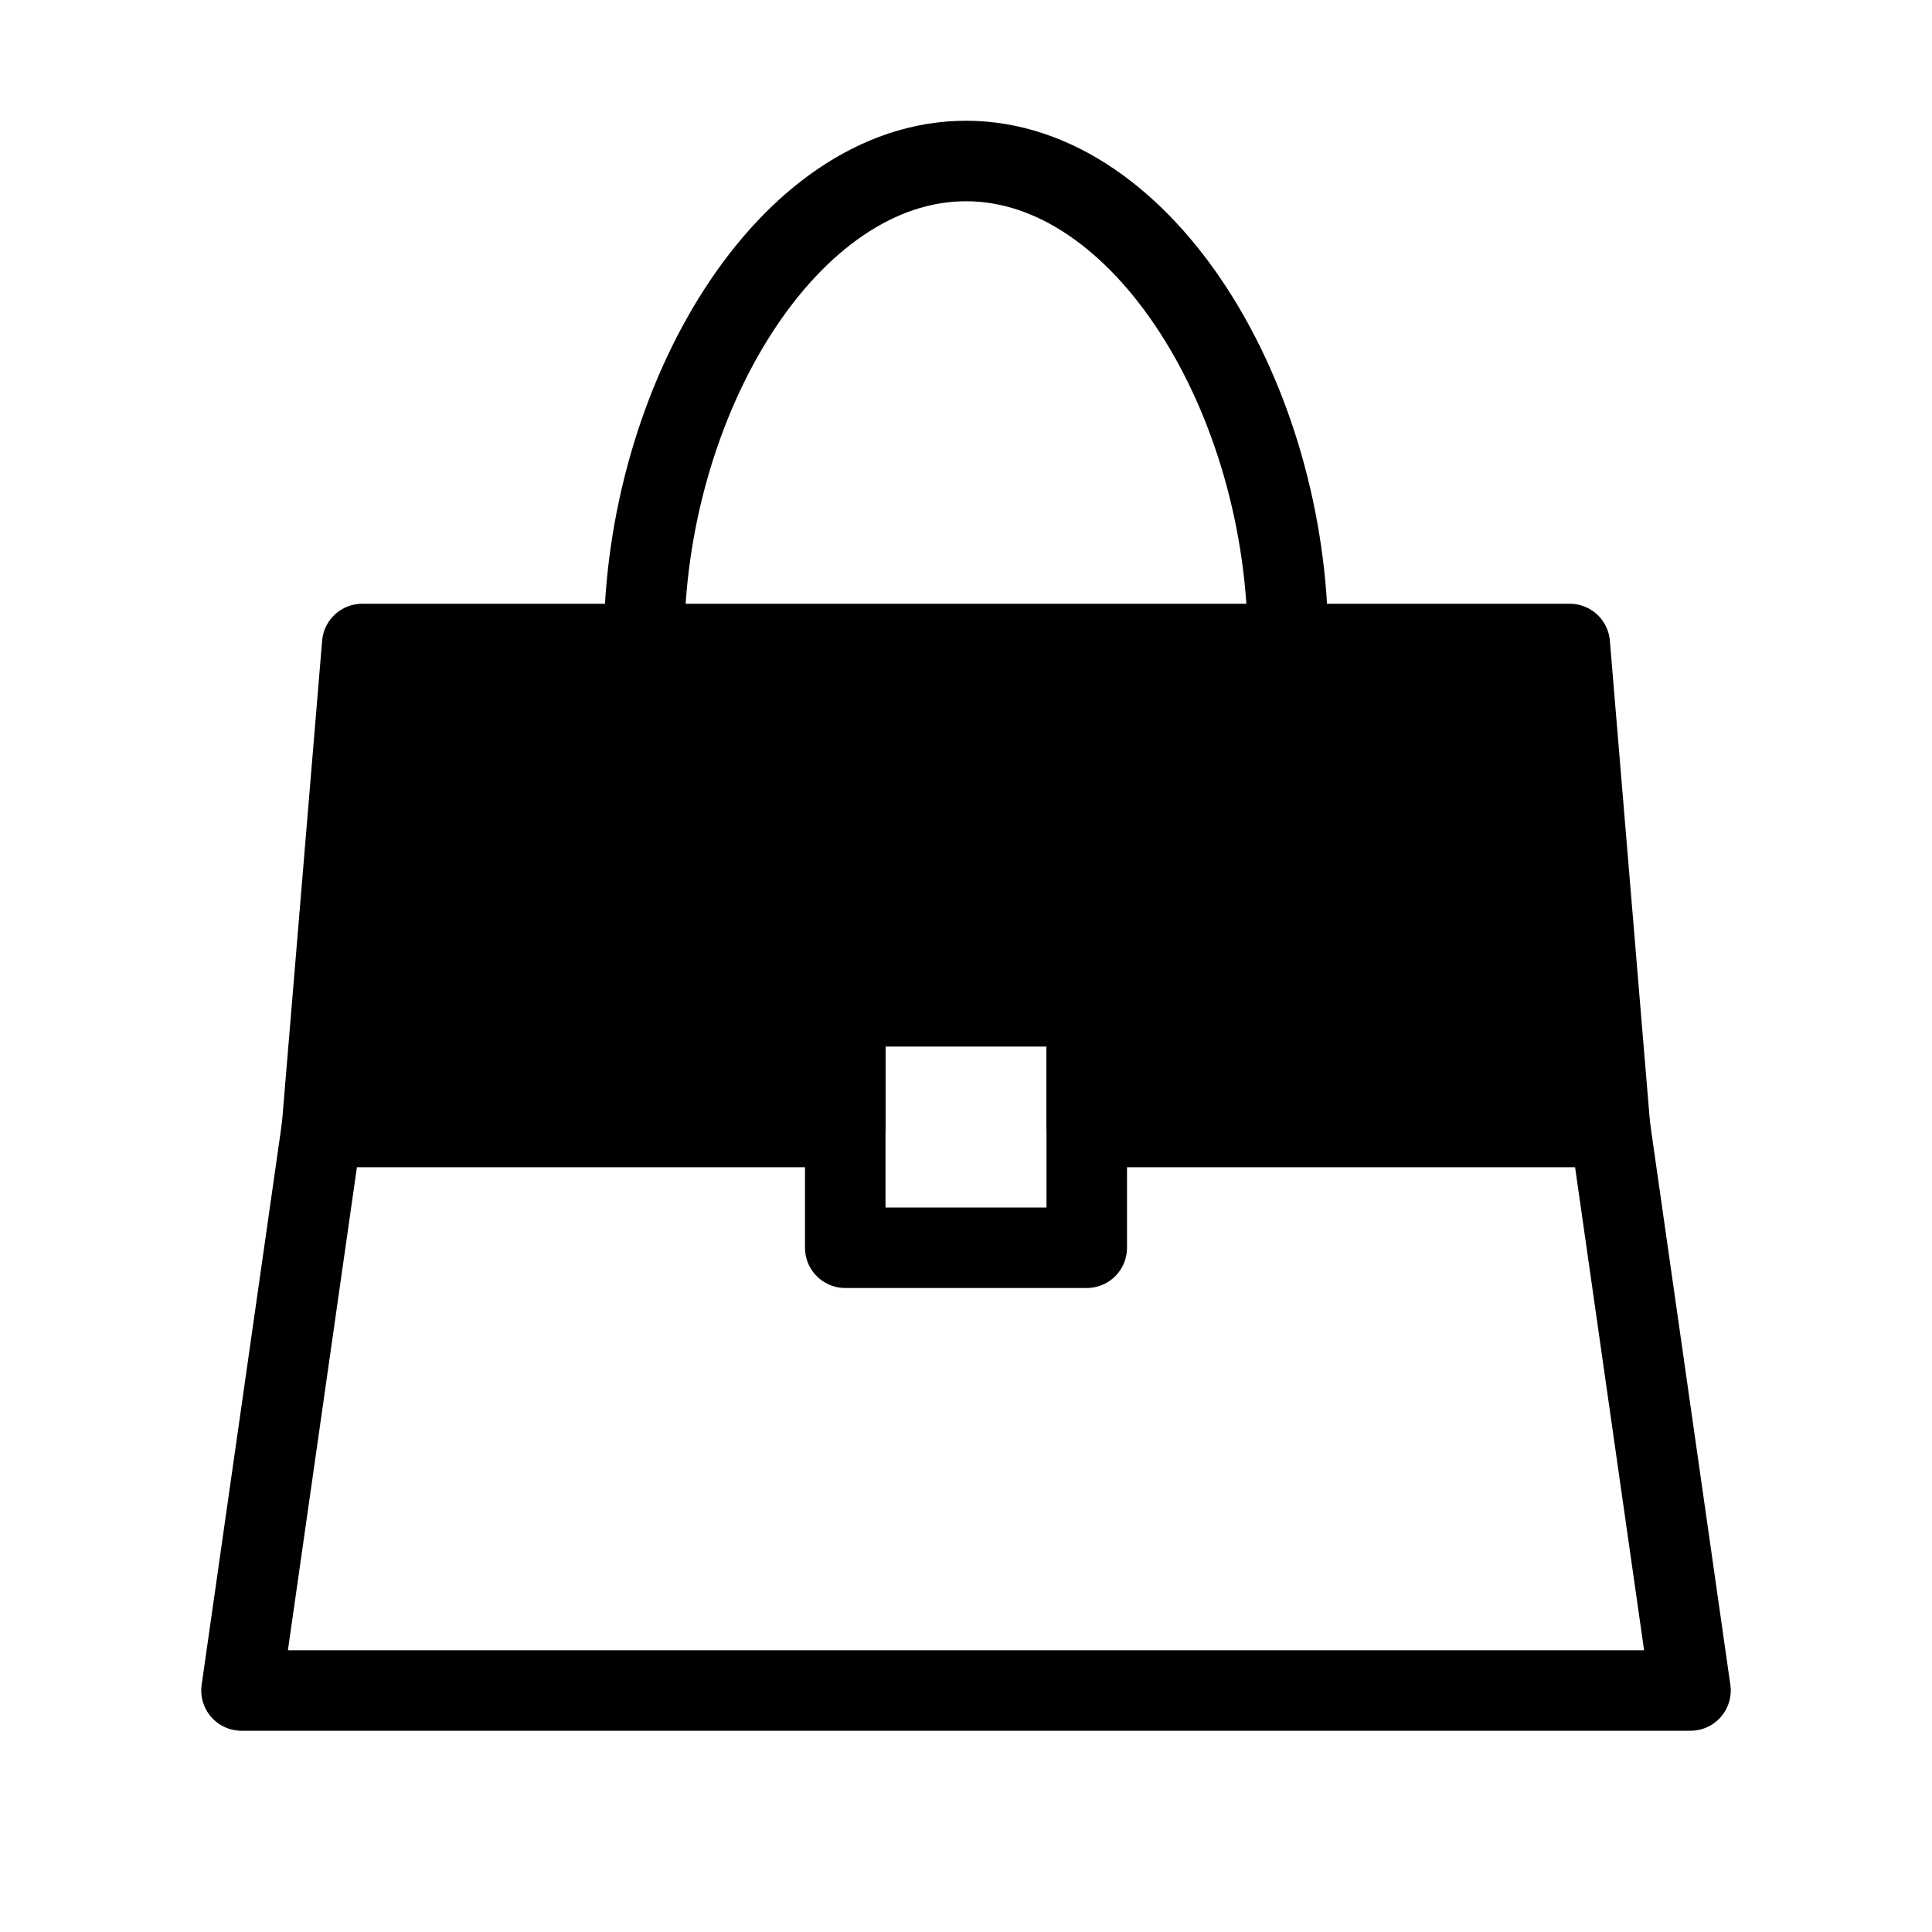
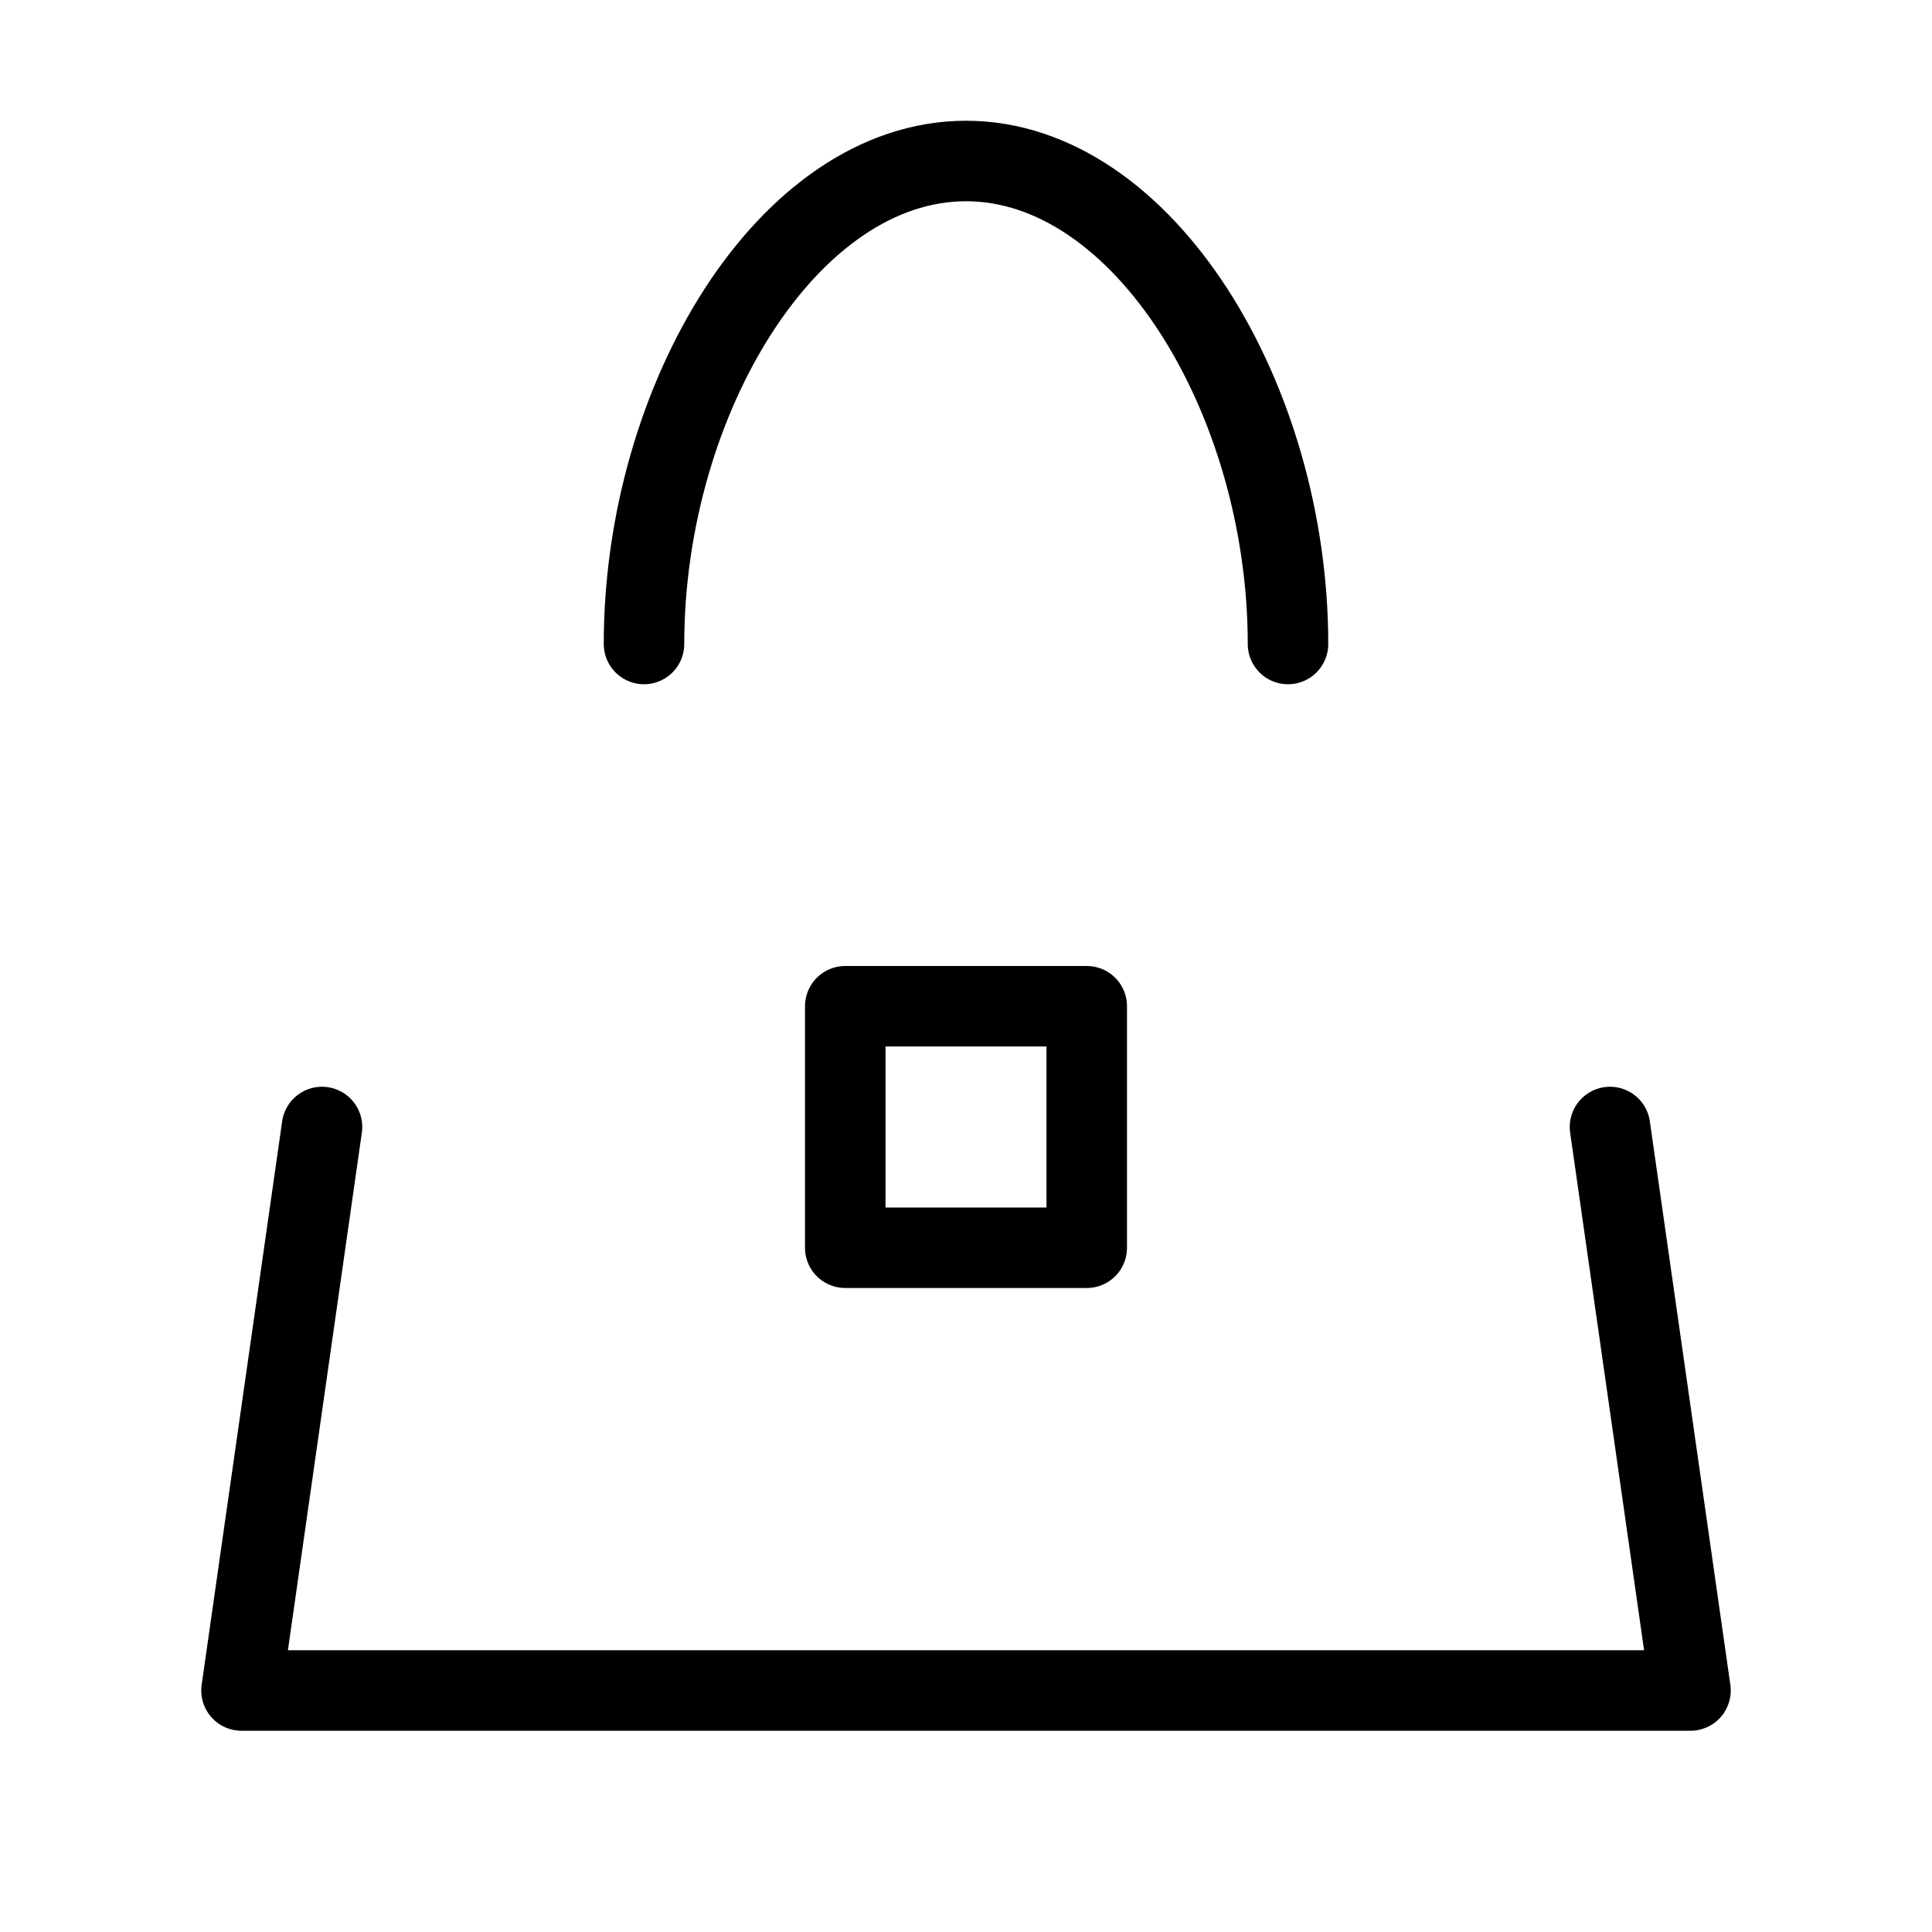
<svg xmlns="http://www.w3.org/2000/svg" viewBox="0 0 48 48" fill="none">
  <path d="M32 16C32 9.925 28.418 4 24 4C19.582 4 16 9.925 16 16" stroke="currentColor" stroke-width="2" stroke-linecap="round" stroke-linejoin="round" />
-   <path d="M9 16H39L40 28H27V25H21V28H8L9 16Z" fill="currentColor" stroke="currentColor" stroke-width="2" stroke-linecap="round" stroke-linejoin="round" />
  <path d="M8 28L6 42H42L40 28" stroke="currentColor" stroke-width="2" stroke-linecap="round" stroke-linejoin="round" />
-   <path d="M21 25H27V31H21V25Z" stroke="currentColor" stroke-width="2" stroke-linecap="round" stroke-linejoin="round" />
+   <path d="M21 25H27V31H21Z" stroke="currentColor" stroke-width="2" stroke-linecap="round" stroke-linejoin="round" />
</svg>